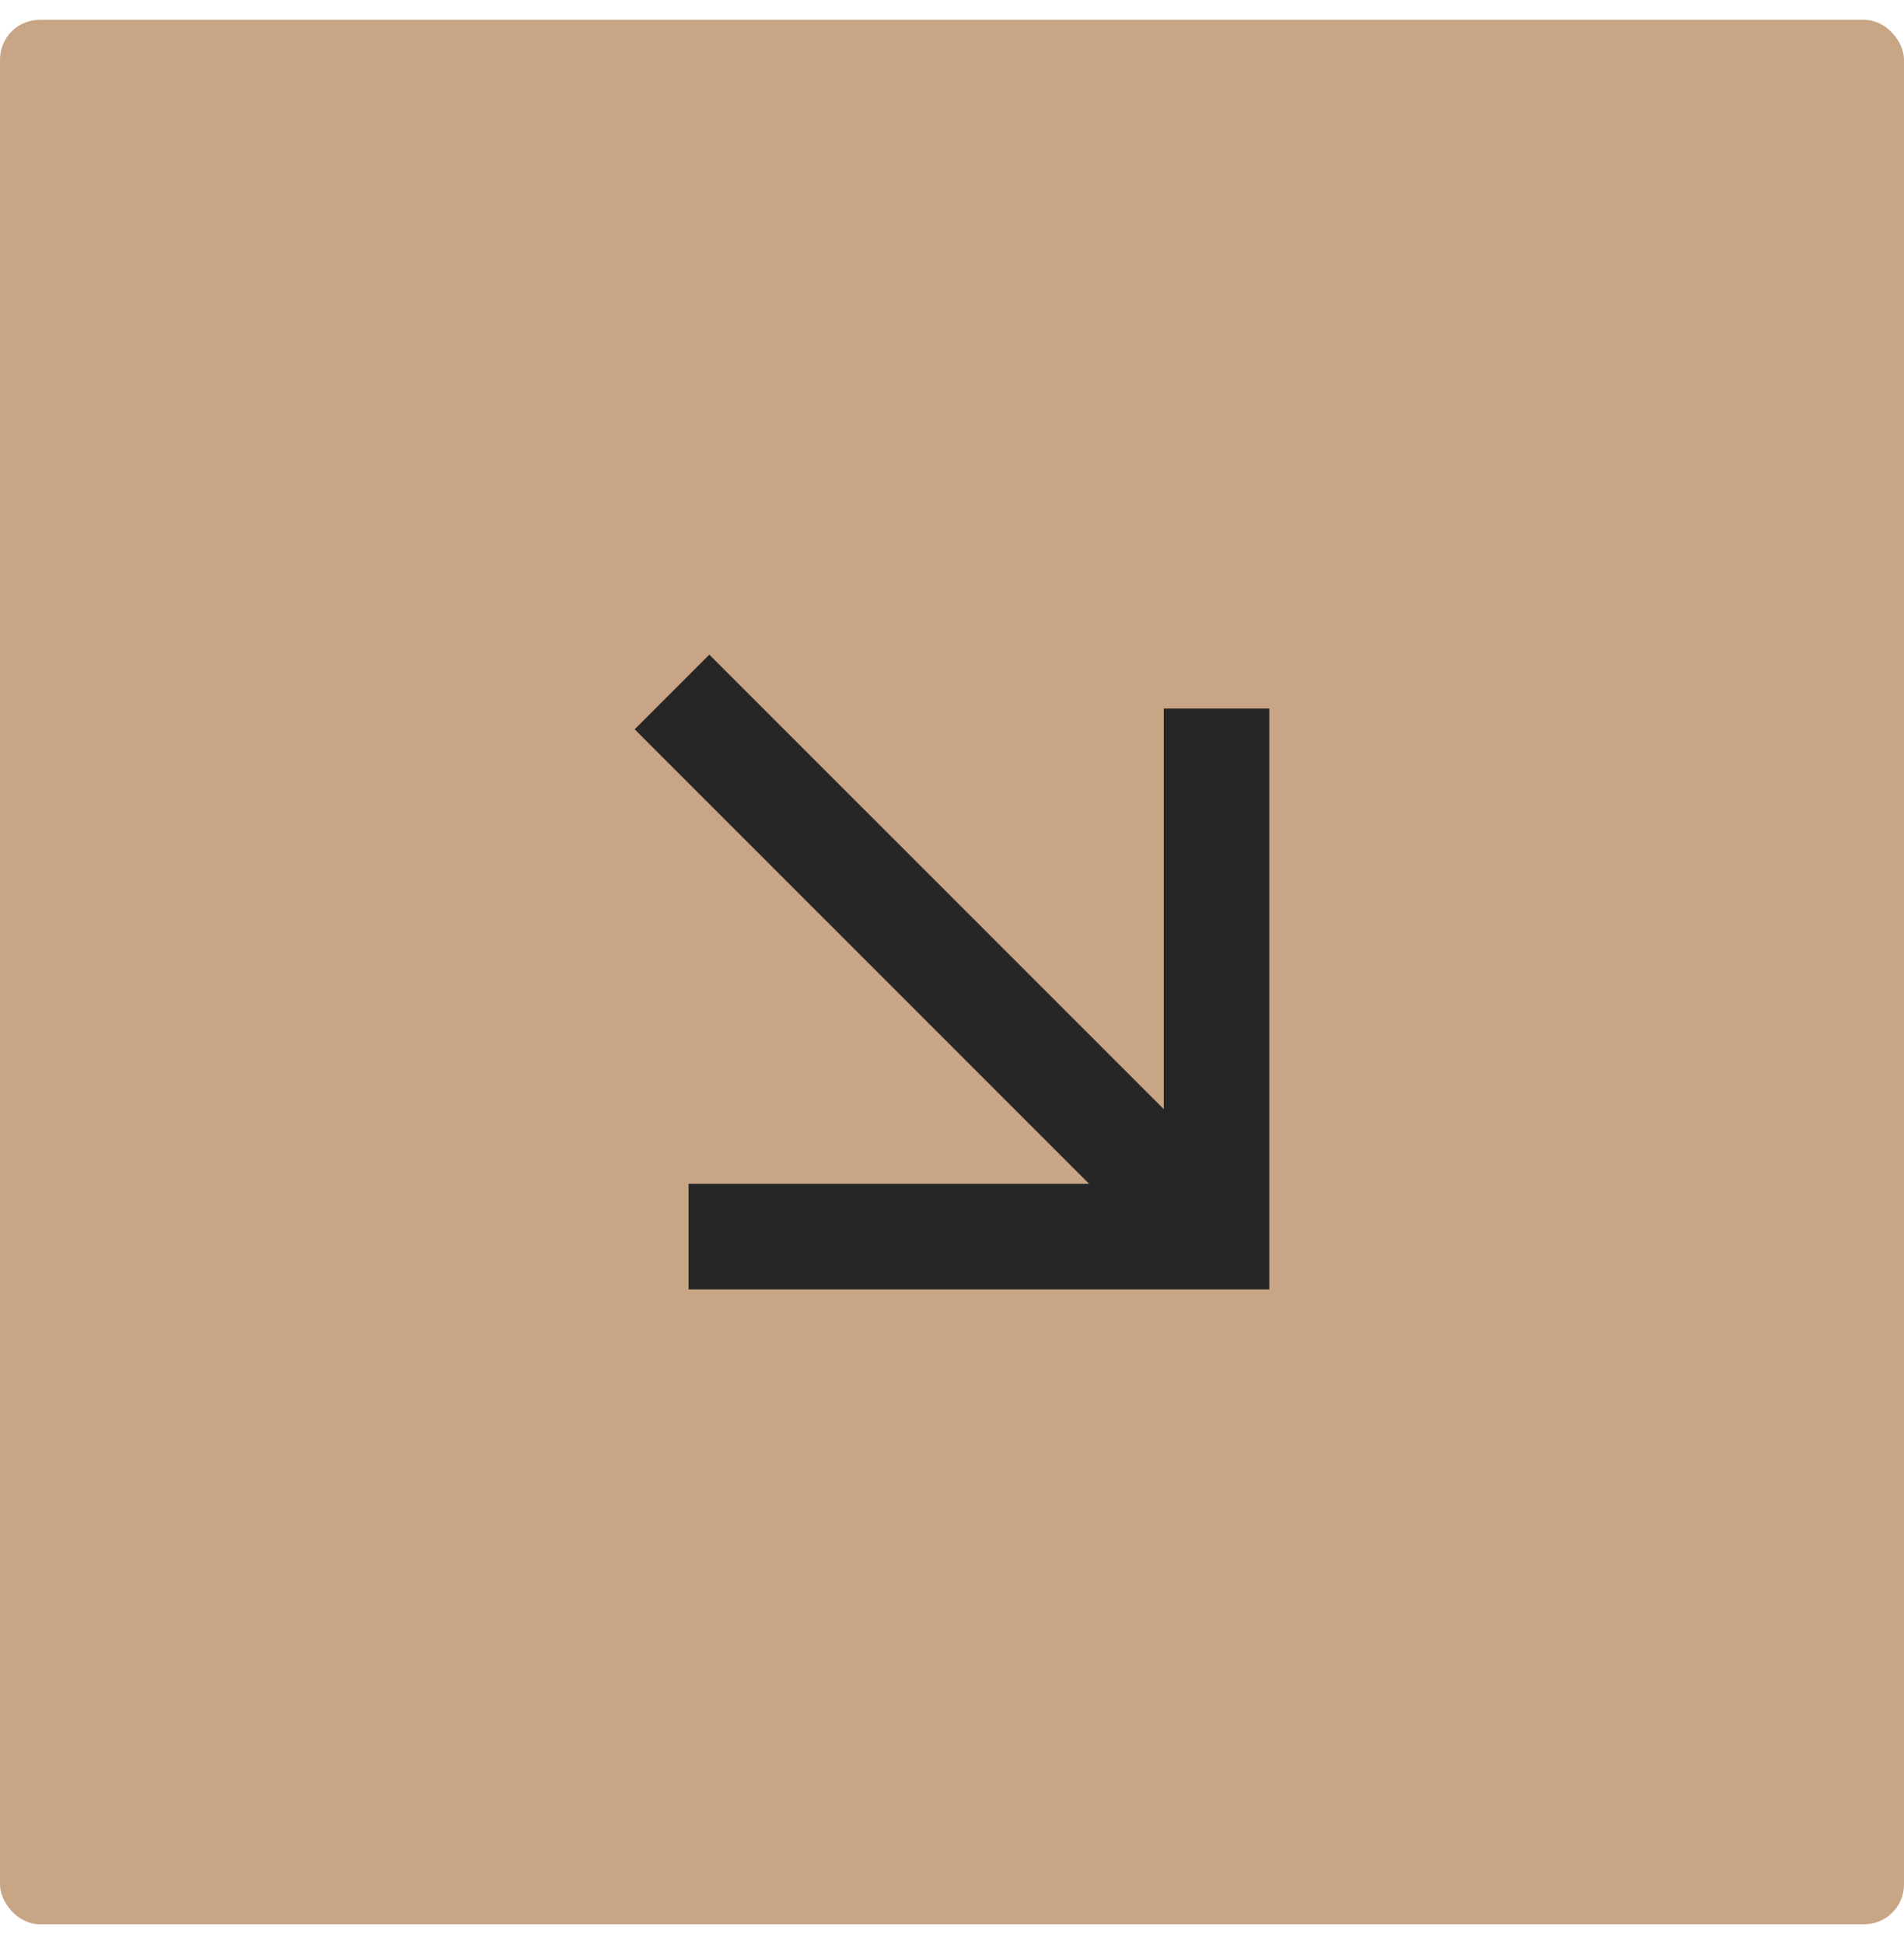
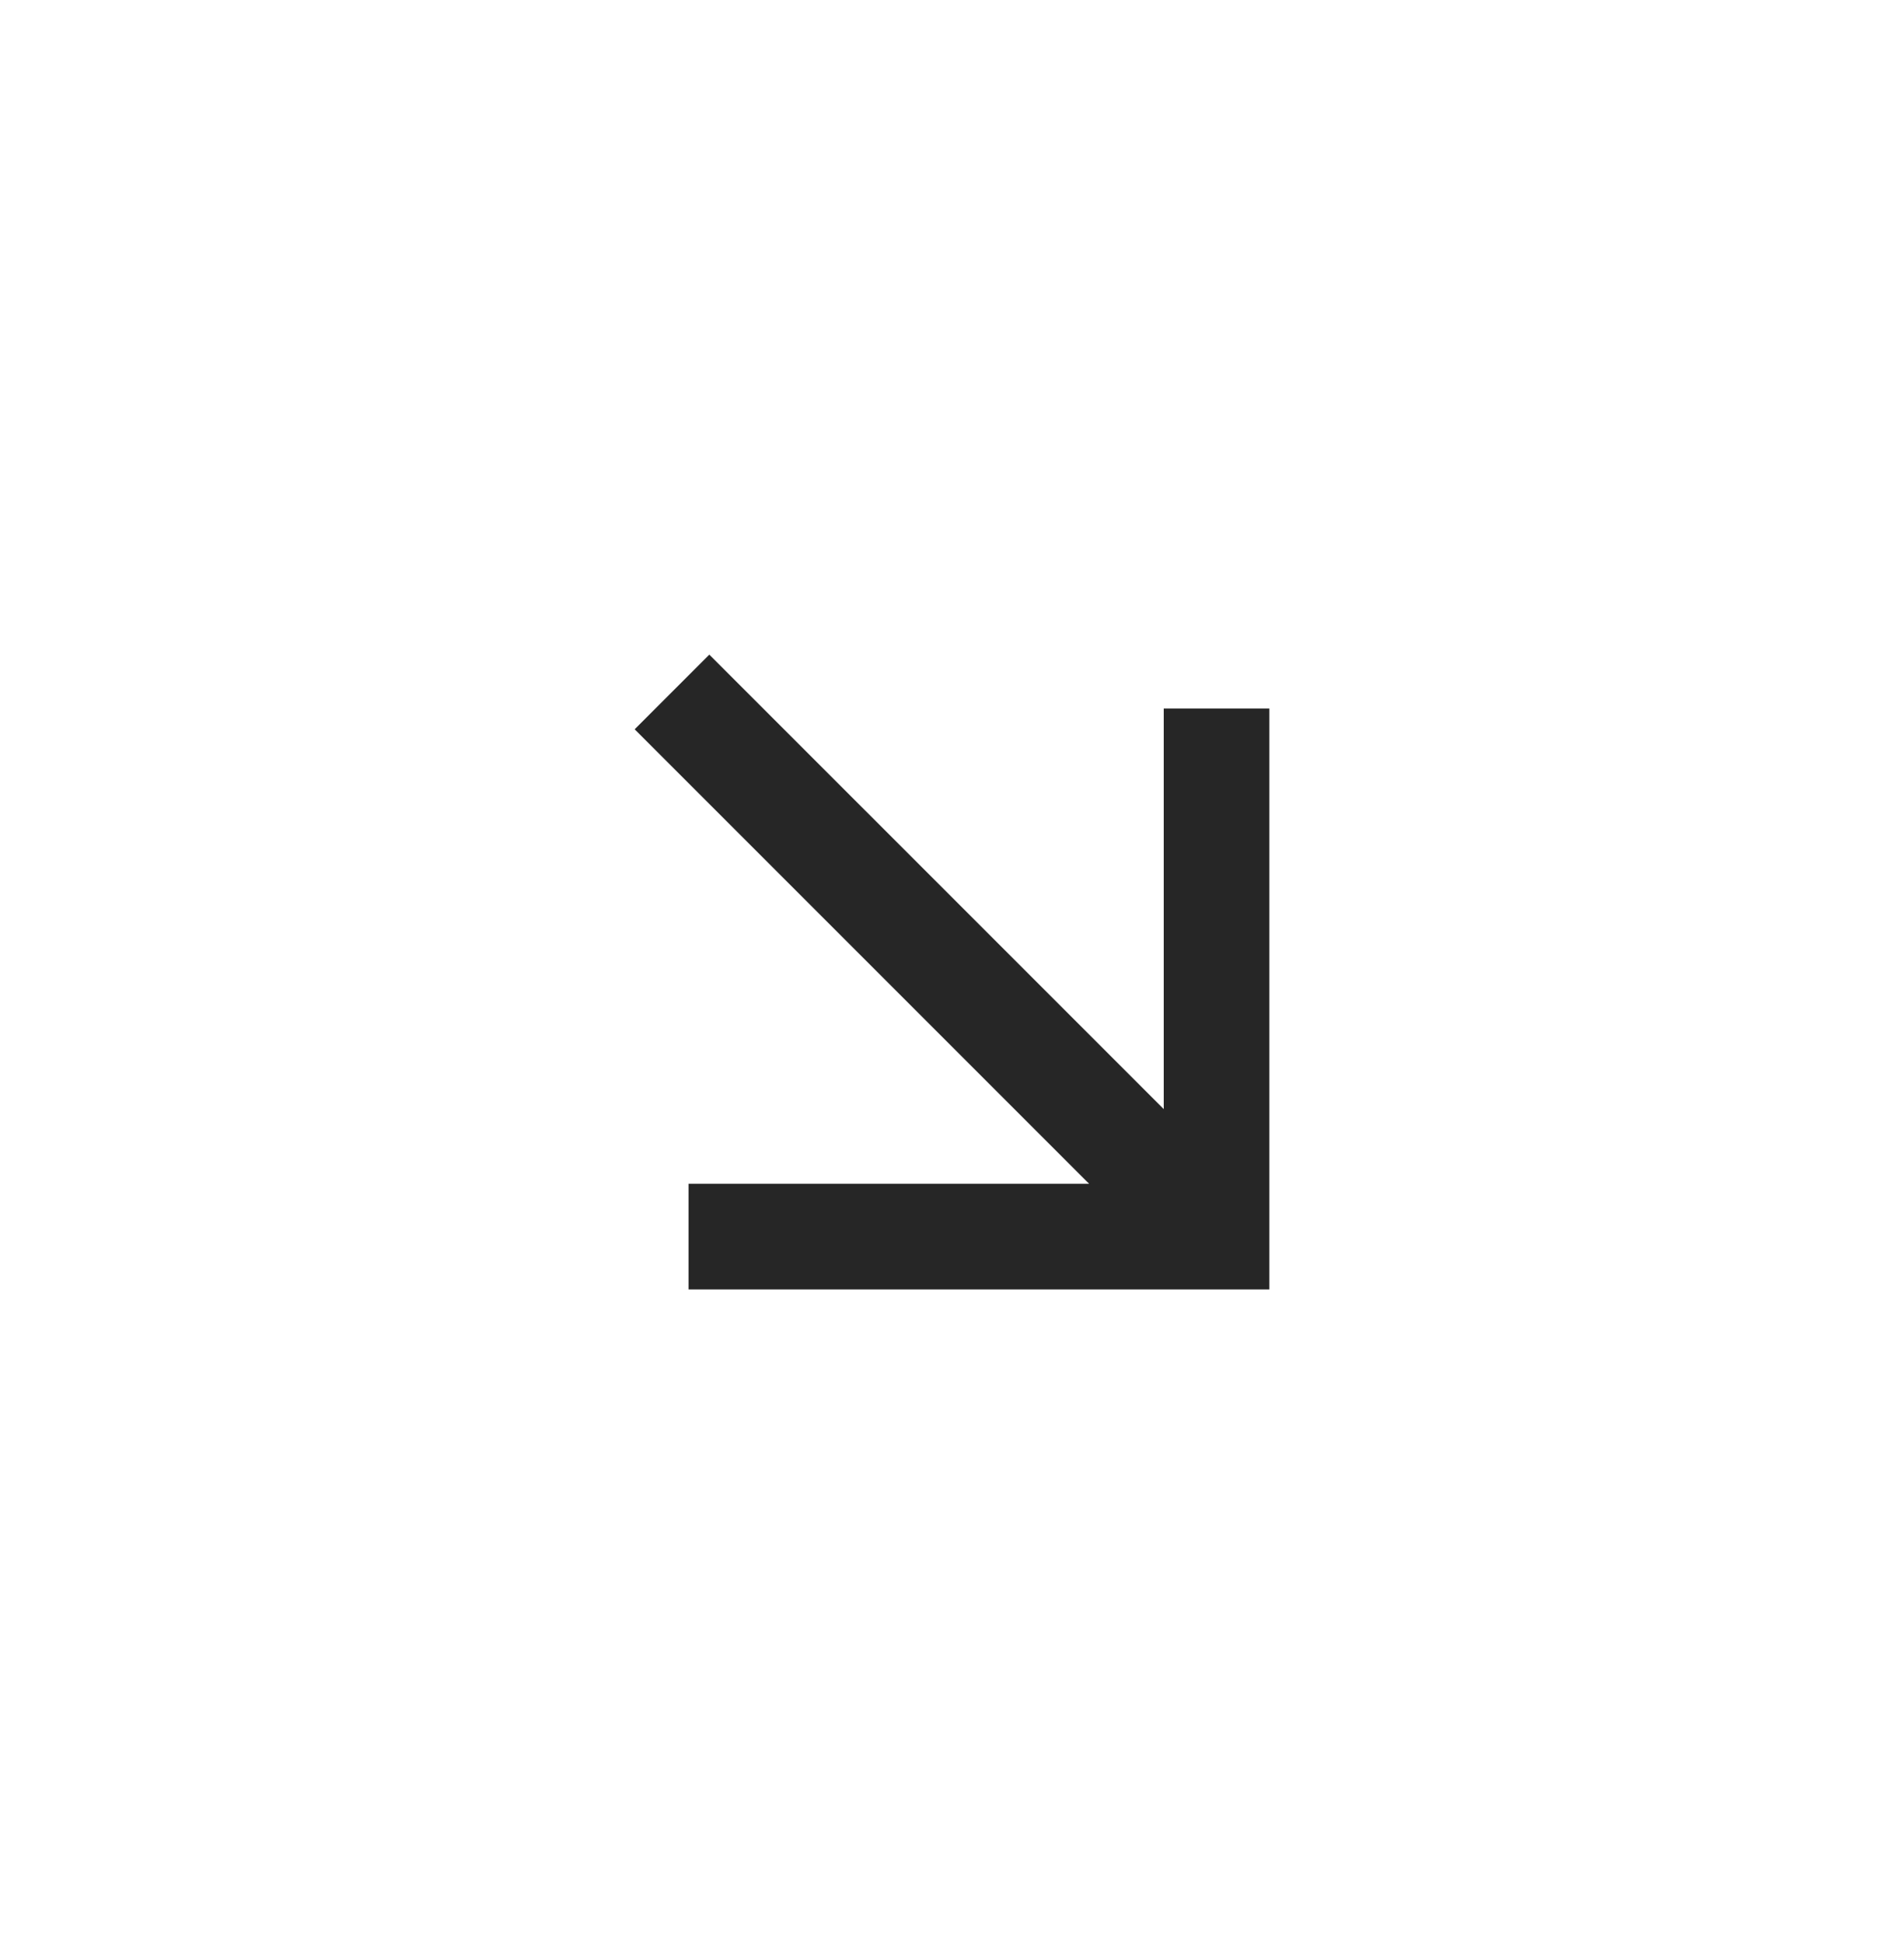
<svg xmlns="http://www.w3.org/2000/svg" width="48" height="49" viewBox="0 0 48 49" fill="none">
-   <rect y="0.5" width="48" height="48" rx="1" fill="#C7A585" />
-   <path d="M27.457 29.838L16 18.382L17.882 16.5L29.338 27.955V17.859H32V32.5H17.359V29.838H27.457Z" fill="#262626" />
+   <path d="M27.457 29.838L16 18.382L17.882 16.5L29.338 27.955V17.859H32V32.5H17.359V29.838H27.457" fill="#262626" />
</svg>